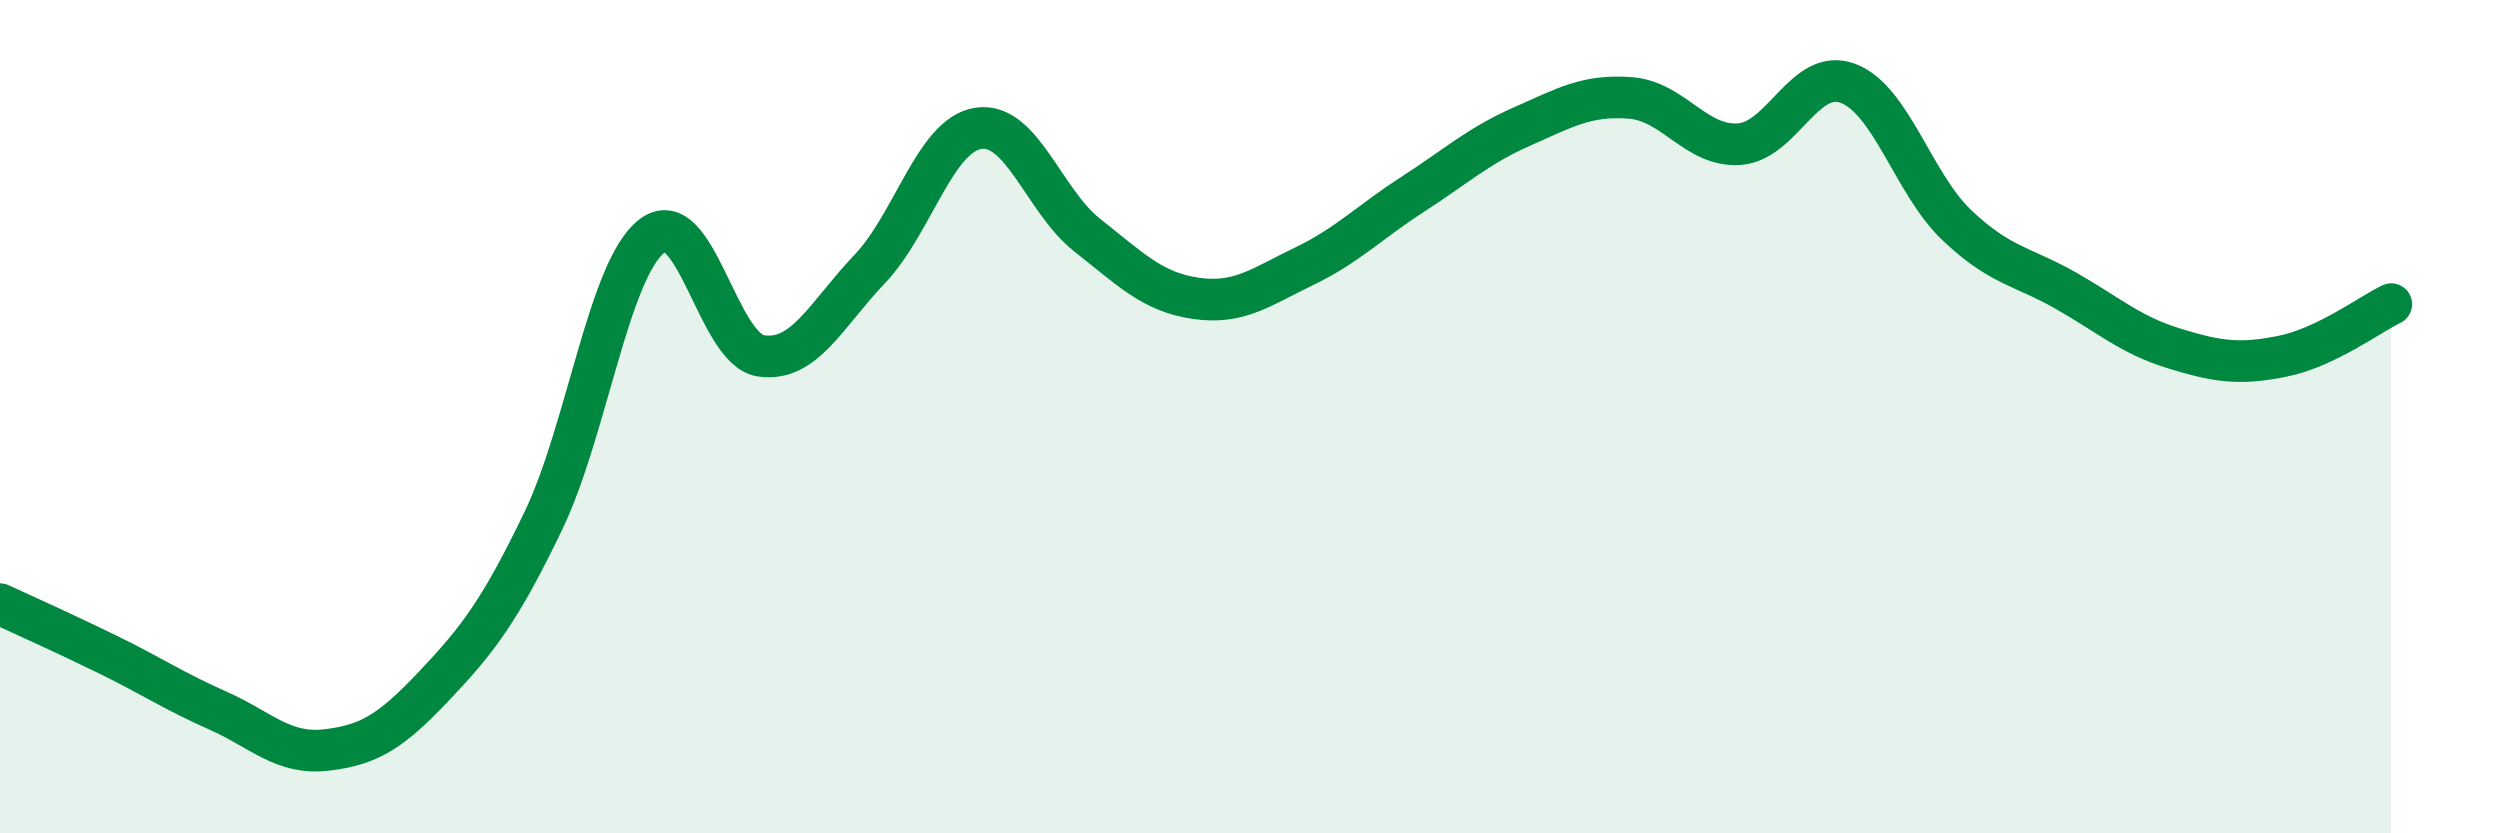
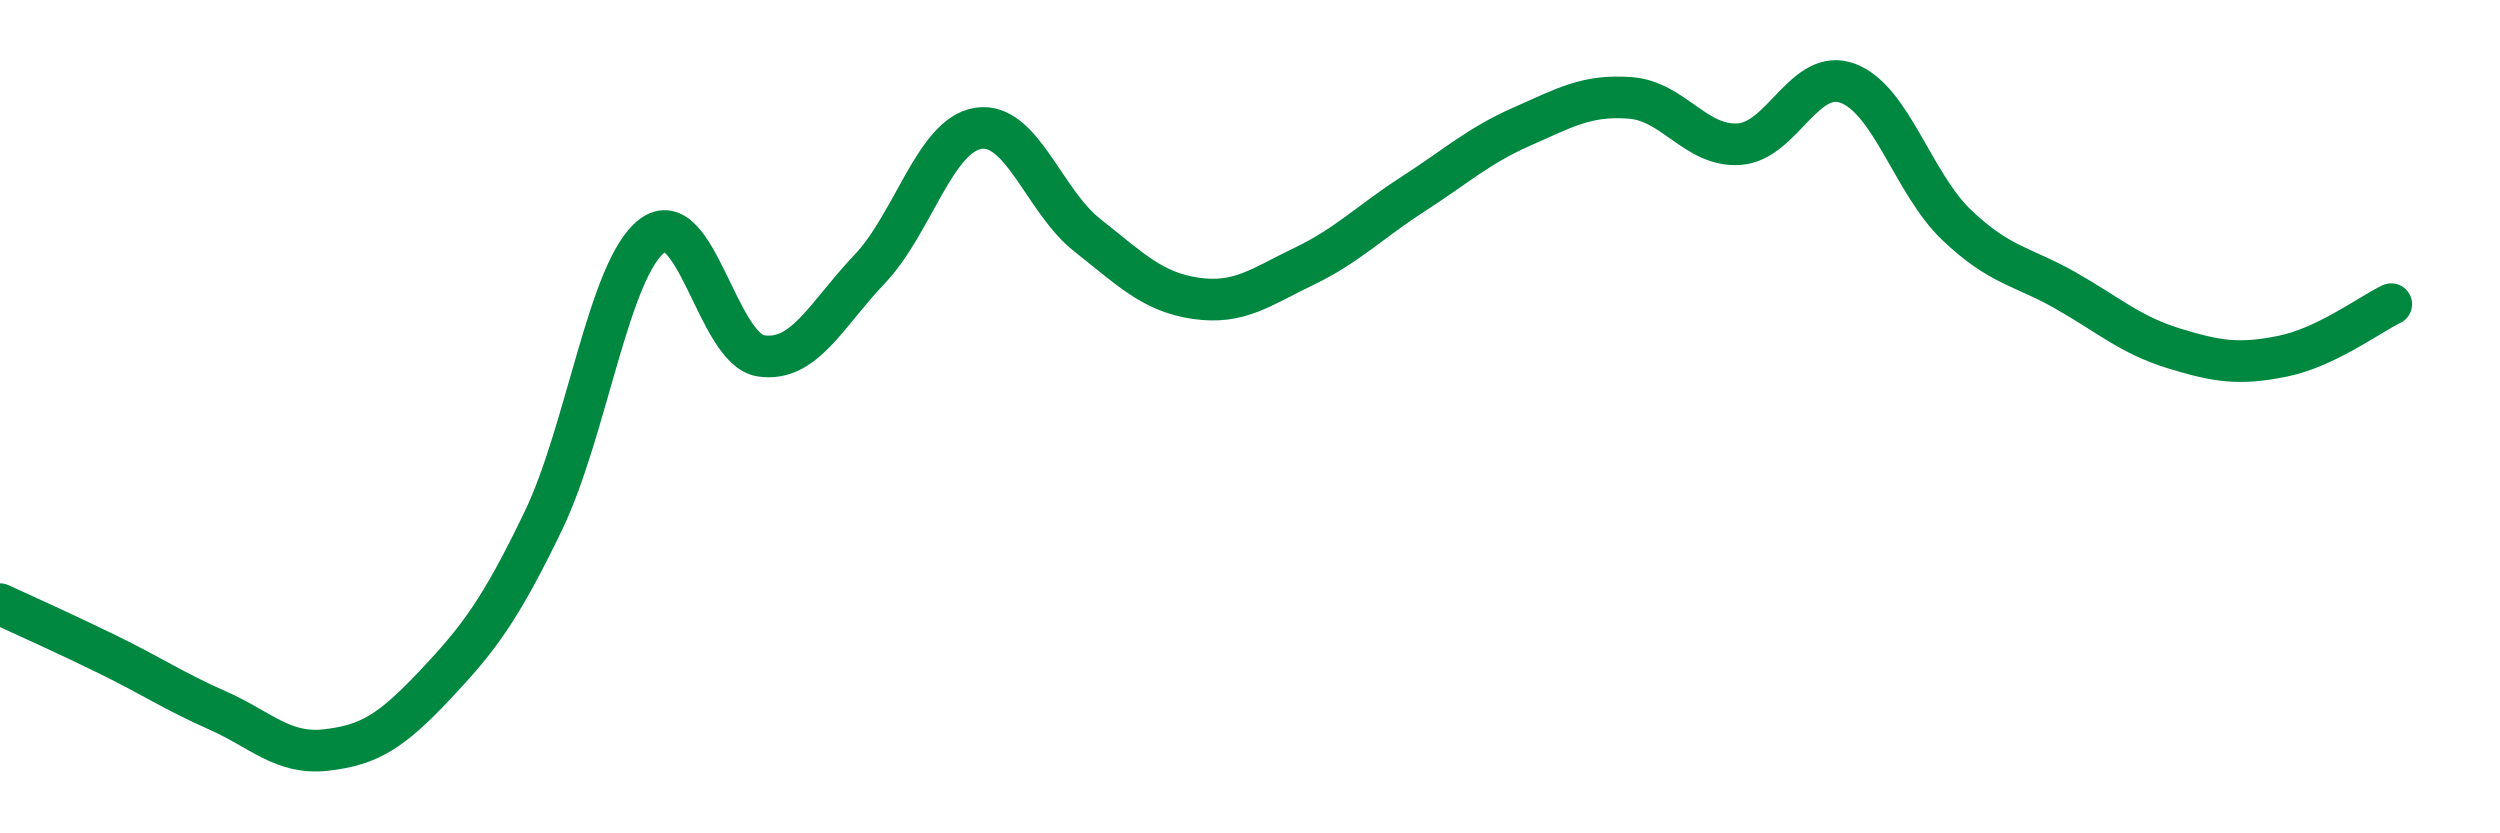
<svg xmlns="http://www.w3.org/2000/svg" width="60" height="20" viewBox="0 0 60 20">
-   <path d="M 0,14.5 C 0.52,14.74 1.57,15.21 2.61,15.72 C 3.65,16.23 4.18,16.59 5.22,17.05 C 6.26,17.51 6.79,18.12 7.83,18 C 8.87,17.88 9.39,17.55 10.43,16.45 C 11.47,15.35 12,14.66 13.04,12.5 C 14.08,10.34 14.61,6.45 15.65,5.66 C 16.69,4.87 17.22,8.38 18.26,8.54 C 19.3,8.7 19.83,7.55 20.87,6.46 C 21.91,5.37 22.44,3.24 23.48,3.08 C 24.52,2.92 25.05,4.82 26.09,5.64 C 27.13,6.46 27.66,7.01 28.7,7.16 C 29.74,7.31 30.26,6.89 31.3,6.39 C 32.34,5.89 32.87,5.33 33.91,4.66 C 34.95,3.99 35.48,3.5 36.52,3.04 C 37.56,2.58 38.09,2.27 39.13,2.35 C 40.17,2.43 40.7,3.53 41.74,3.46 C 42.78,3.39 43.31,1.61 44.35,2 C 45.39,2.39 45.92,4.41 46.96,5.4 C 48,6.39 48.53,6.38 49.57,6.97 C 50.61,7.56 51.13,8.04 52.17,8.36 C 53.21,8.68 53.74,8.76 54.78,8.55 C 55.82,8.34 56.87,7.55 57.39,7.3L57.39 20L0 20Z" fill="#008740" opacity="0.1" stroke-linecap="round" stroke-linejoin="round" />
  <path d="M 0,14.5 C 0.52,14.74 1.57,15.21 2.61,15.72 C 3.65,16.23 4.18,16.59 5.22,17.05 C 6.26,17.51 6.79,18.12 7.83,18 C 8.87,17.88 9.39,17.55 10.43,16.45 C 11.47,15.35 12,14.66 13.04,12.5 C 14.08,10.34 14.61,6.45 15.65,5.66 C 16.69,4.87 17.22,8.38 18.26,8.54 C 19.3,8.7 19.83,7.55 20.87,6.46 C 21.91,5.37 22.44,3.24 23.48,3.08 C 24.52,2.92 25.05,4.82 26.09,5.64 C 27.13,6.46 27.66,7.01 28.7,7.16 C 29.74,7.31 30.26,6.89 31.3,6.39 C 32.34,5.89 32.87,5.33 33.91,4.66 C 34.95,3.99 35.48,3.5 36.52,3.04 C 37.56,2.58 38.09,2.27 39.13,2.35 C 40.17,2.43 40.7,3.53 41.74,3.46 C 42.78,3.39 43.31,1.61 44.35,2 C 45.39,2.39 45.92,4.41 46.96,5.4 C 48,6.39 48.53,6.38 49.57,6.97 C 50.61,7.56 51.13,8.04 52.17,8.36 C 53.21,8.68 53.74,8.76 54.78,8.55 C 55.82,8.34 56.87,7.55 57.39,7.3" stroke="#008740" stroke-width="1" fill="none" stroke-linecap="round" stroke-linejoin="round" />
</svg>